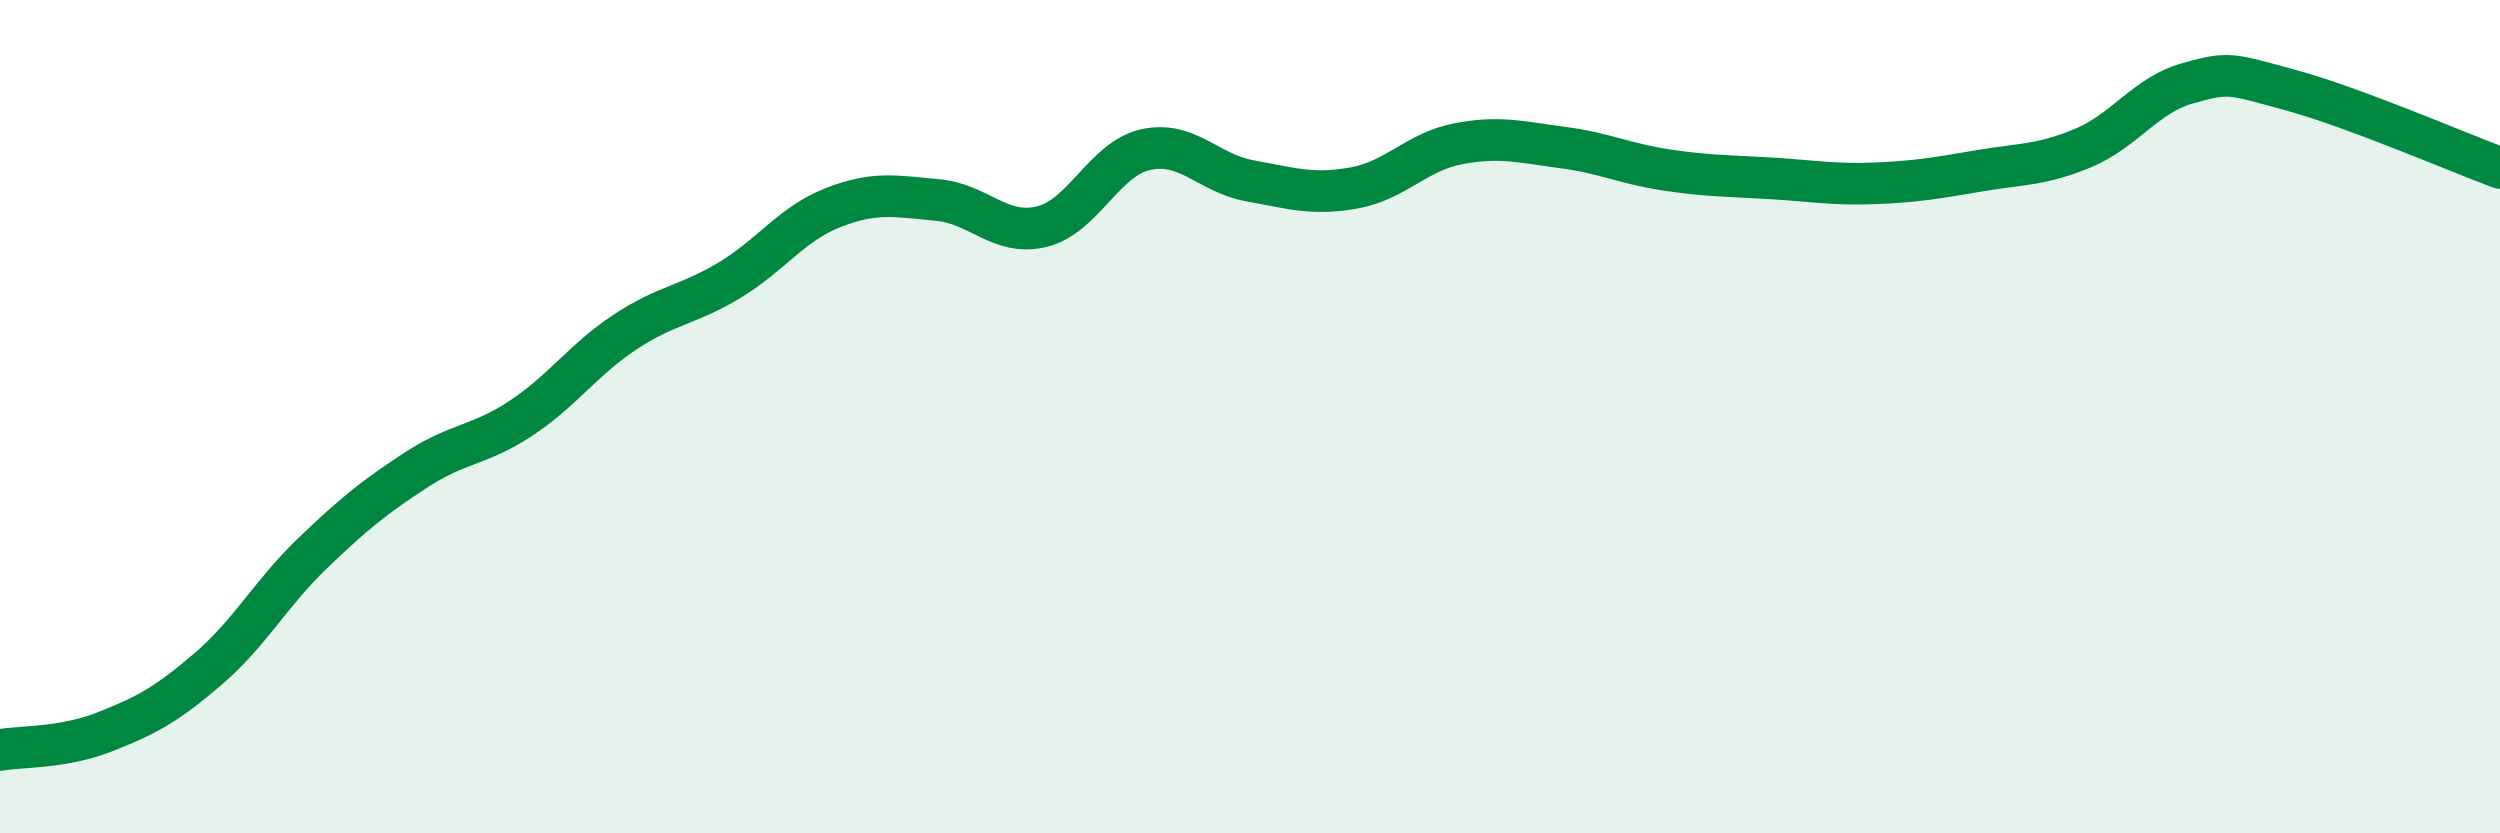
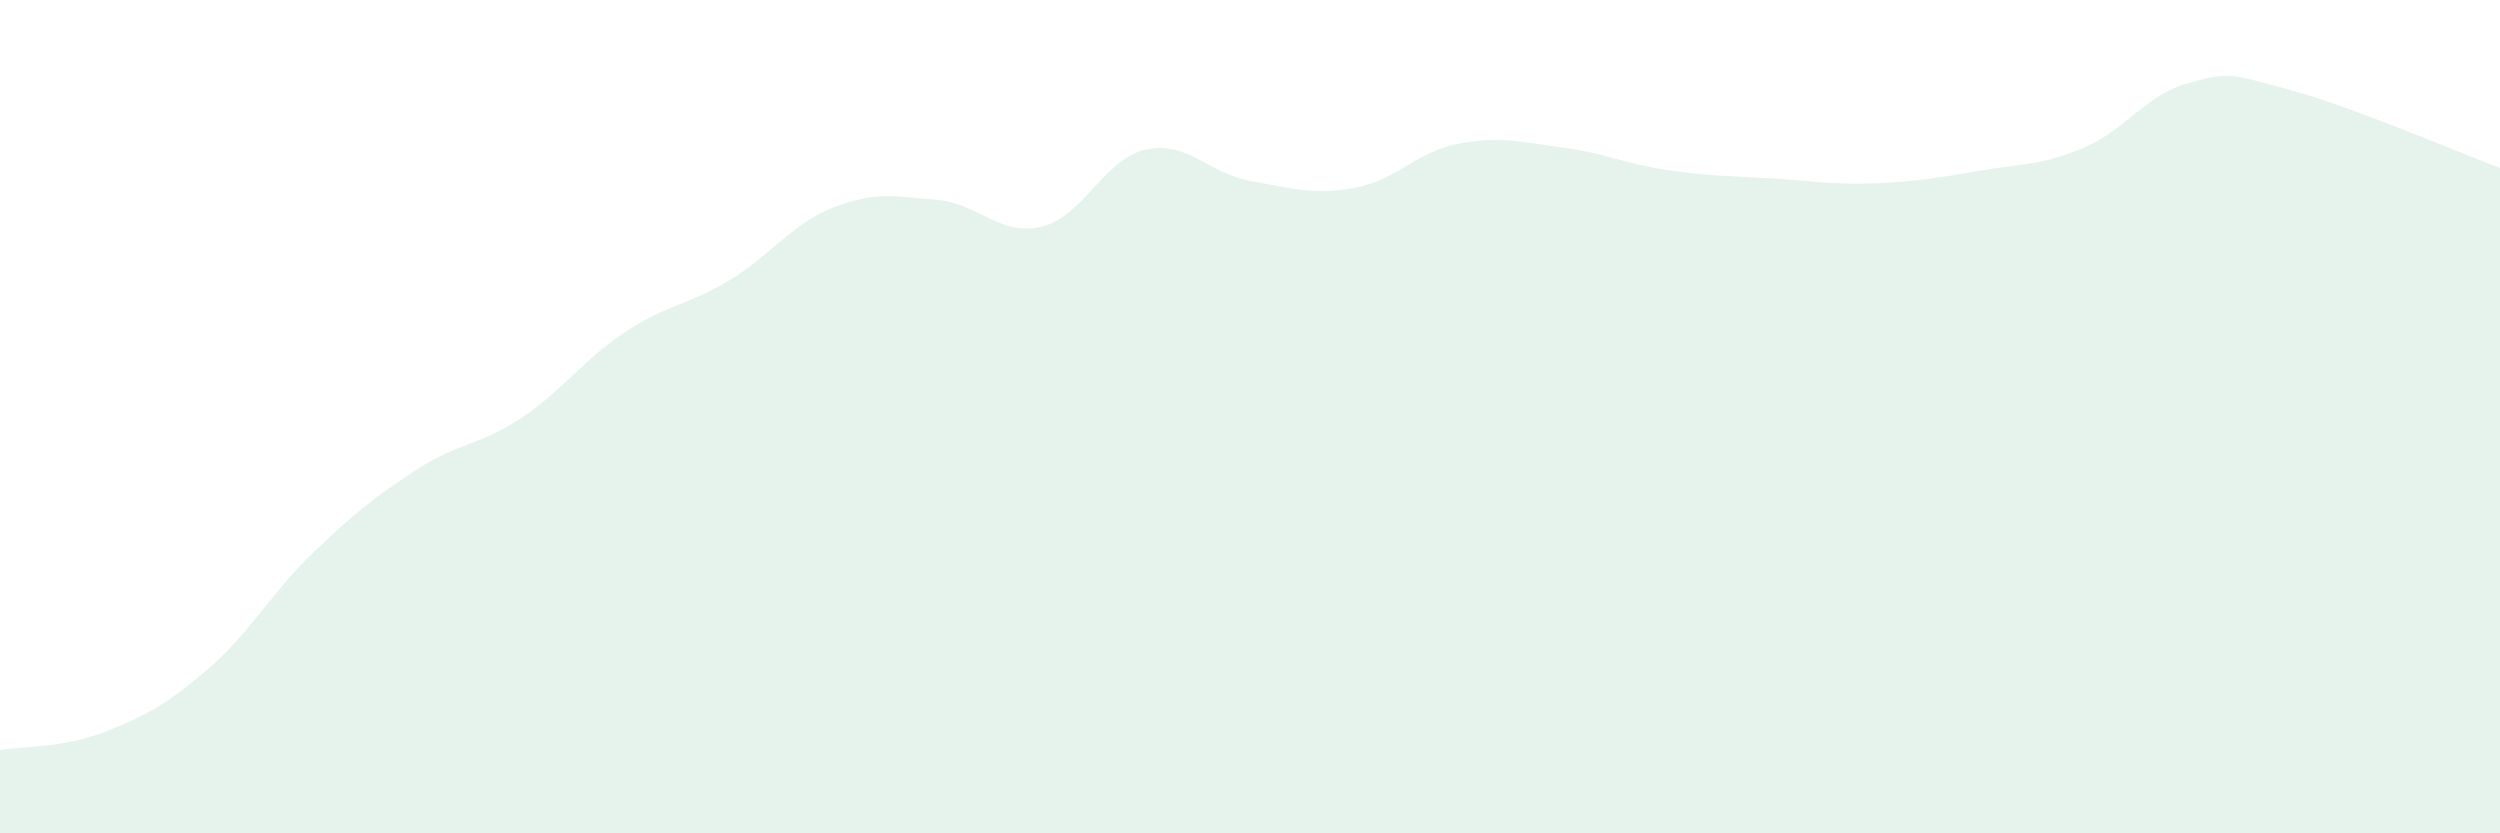
<svg xmlns="http://www.w3.org/2000/svg" width="60" height="20" viewBox="0 0 60 20">
  <path d="M 0,18 C 0.5,17.91 1.5,17.96 2.5,17.57 C 3.5,17.18 4,16.91 5,16.05 C 6,15.19 6.5,14.24 7.5,13.28 C 8.5,12.32 9,11.92 10,11.27 C 11,10.62 11.5,10.7 12.5,10.04 C 13.5,9.38 14,8.63 15,7.97 C 16,7.31 16.5,7.33 17.5,6.73 C 18.5,6.13 19,5.37 20,4.98 C 21,4.59 21.5,4.71 22.5,4.8 C 23.5,4.89 24,5.68 25,5.44 C 26,5.2 26.5,3.81 27.5,3.59 C 28.5,3.37 29,4.16 30,4.34 C 31,4.52 31.5,4.69 32.5,4.51 C 33.5,4.33 34,3.64 35,3.45 C 36,3.26 36.5,3.41 37.5,3.54 C 38.5,3.67 39,3.93 40,4.08 C 41,4.23 41.5,4.22 42.5,4.28 C 43.5,4.34 44,4.44 45,4.4 C 46,4.36 46.5,4.27 47.5,4.1 C 48.5,3.93 49,3.97 50,3.55 C 51,3.13 51.5,2.28 52.5,2 C 53.5,1.72 53.5,1.76 55,2.17 C 56.5,2.58 59,3.66 60,4.03L60 20L0 20Z" fill="#008740" opacity="0.1" stroke-linecap="round" stroke-linejoin="round" />
-   <path d="M 0,18 C 0.5,17.91 1.5,17.96 2.5,17.57 C 3.5,17.18 4,16.91 5,16.05 C 6,15.19 6.5,14.24 7.5,13.28 C 8.5,12.32 9,11.92 10,11.27 C 11,10.62 11.5,10.7 12.5,10.04 C 13.5,9.38 14,8.63 15,7.97 C 16,7.31 16.5,7.33 17.5,6.73 C 18.5,6.13 19,5.37 20,4.98 C 21,4.59 21.5,4.71 22.5,4.8 C 23.5,4.89 24,5.68 25,5.44 C 26,5.2 26.5,3.81 27.5,3.59 C 28.5,3.37 29,4.16 30,4.34 C 31,4.52 31.5,4.69 32.5,4.51 C 33.5,4.33 34,3.64 35,3.45 C 36,3.26 36.5,3.41 37.5,3.54 C 38.5,3.67 39,3.93 40,4.08 C 41,4.23 41.5,4.22 42.5,4.28 C 43.5,4.34 44,4.44 45,4.4 C 46,4.36 46.5,4.27 47.5,4.1 C 48.5,3.93 49,3.97 50,3.55 C 51,3.13 51.5,2.28 52.5,2 C 53.5,1.72 53.5,1.76 55,2.17 C 56.5,2.58 59,3.66 60,4.03" stroke="#008740" stroke-width="1" fill="none" stroke-linecap="round" stroke-linejoin="round" />
</svg>